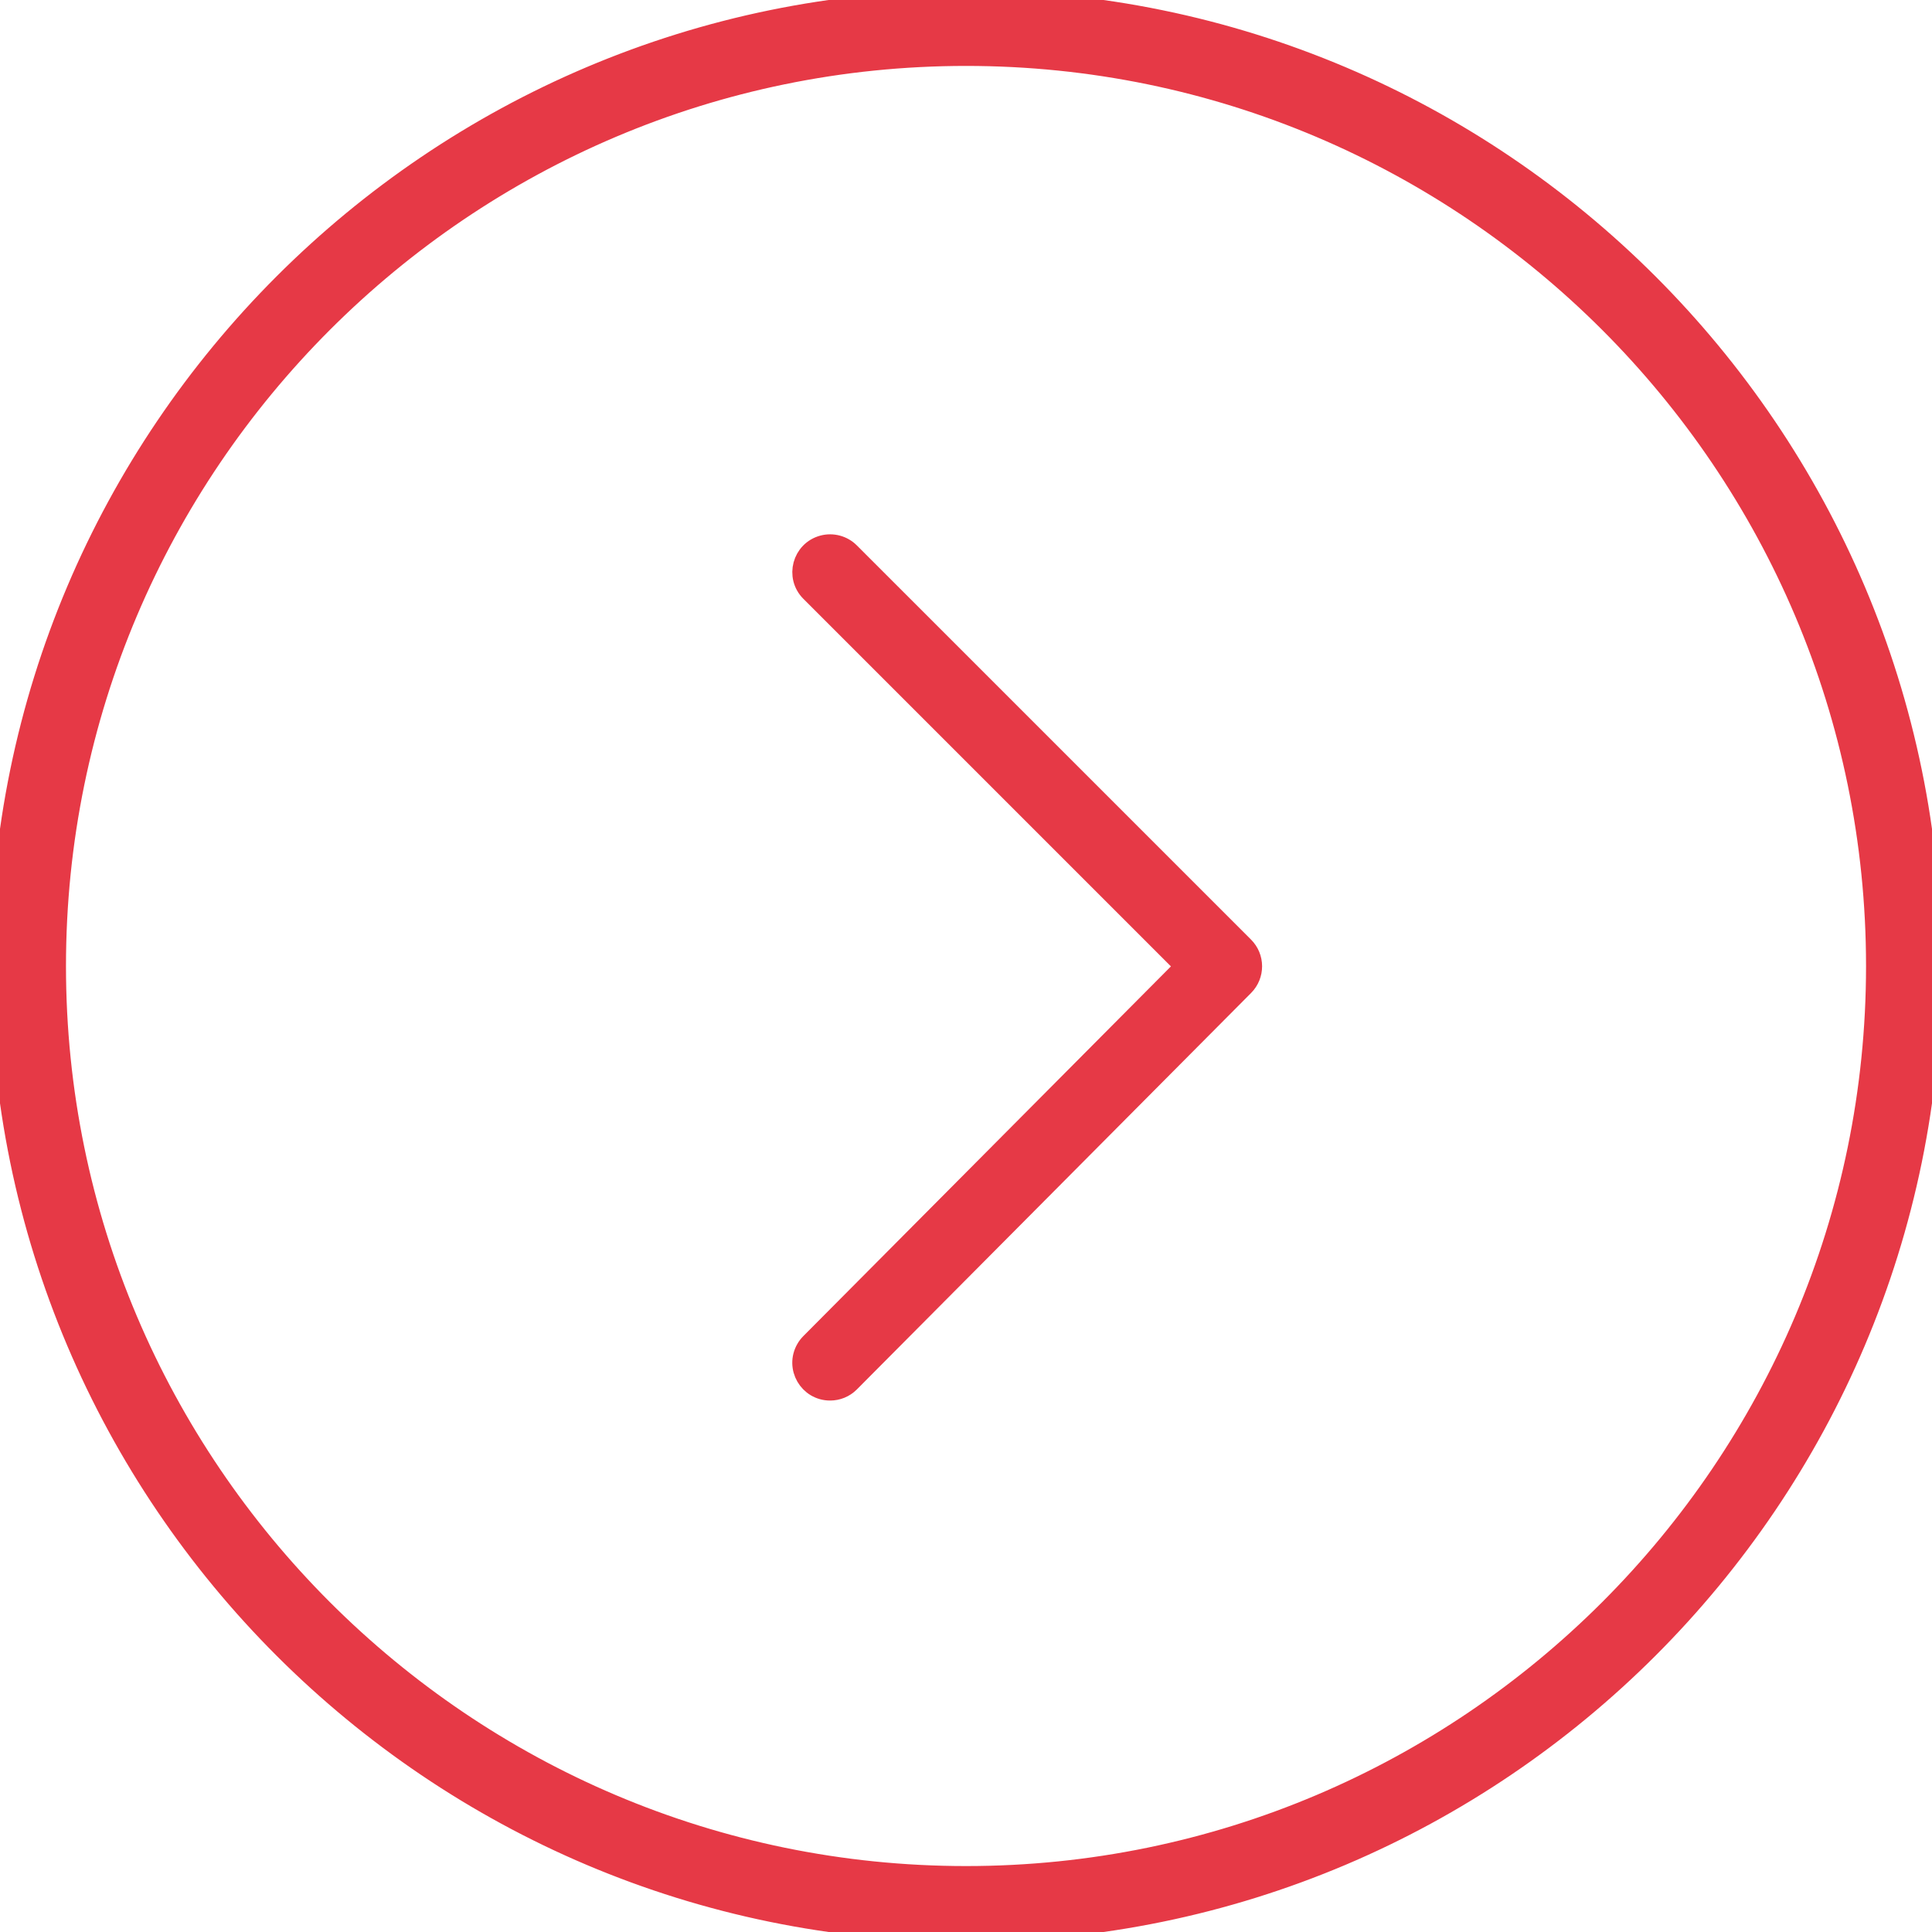
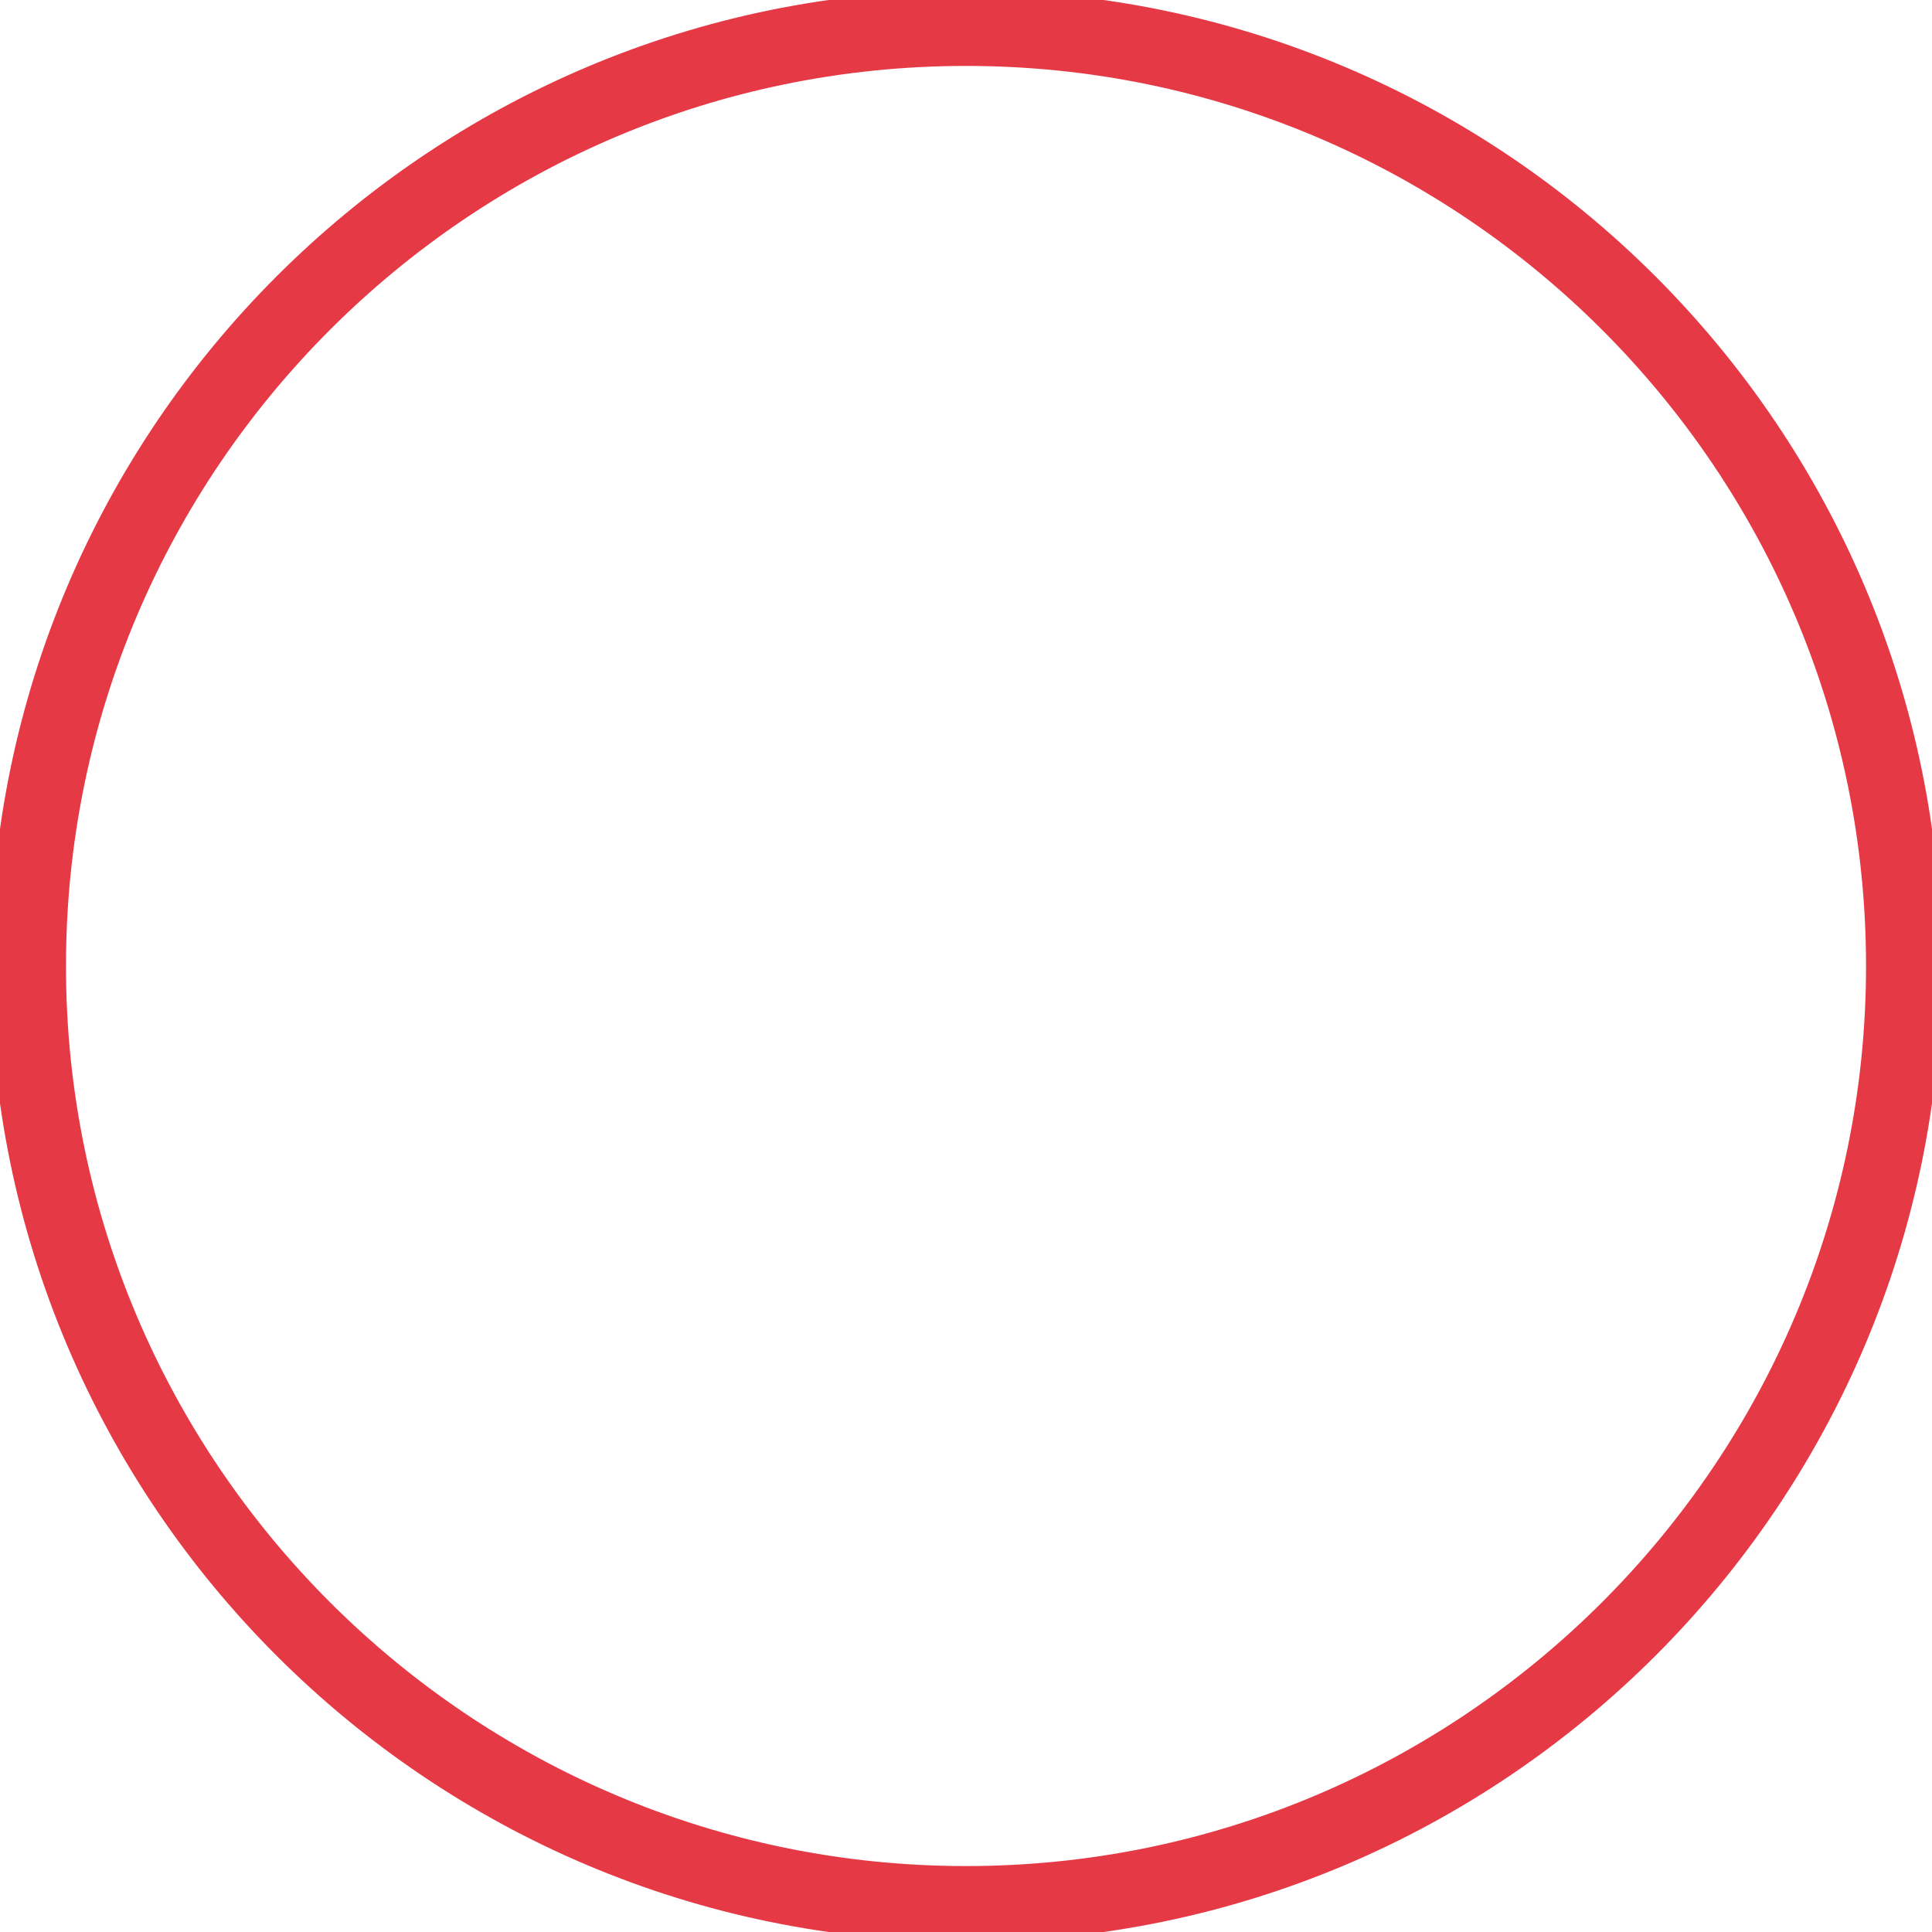
<svg xmlns="http://www.w3.org/2000/svg" viewBox="1950 2450 100 100" width="100" height="100" data-guides="{&quot;vertical&quot;:[],&quot;horizontal&quot;:[]}">
  <path fill="#e63946" stroke="#e63946" fill-opacity="1" stroke-width="1" stroke-opacity="1" color="rgb(51, 51, 51)" fill-rule="evenodd" font-size-adjust="none" id="tSvg47cfc25630" title="Path 1" d="M 2000.004 2550 C 1972.433 2550 1950.002 2527.573 1950.002 2500.006C 1950.002 2472.433 1972.433 2450 2000.004 2450C 2027.571 2450 2049.998 2472.433 2049.998 2500.006C 2049.999 2527.572 2027.572 2550 2000.004 2550ZM 2000.004 2452.912 C 1974.039 2452.912 1952.915 2474.038 1952.915 2500.005C 1952.915 2525.966 1974.039 2547.087 2000.004 2547.087C 2025.965 2547.087 2047.086 2525.966 2047.086 2500.005C 2047.086 2474.038 2025.966 2452.912 2000.004 2452.912Z" />
-   <path fill="#e63946" stroke="#e63946" fill-opacity="1" stroke-width="1" stroke-opacity="1" color="rgb(51, 51, 51)" fill-rule="evenodd" font-size-adjust="none" id="tSvg2b2f173b74" title="Path 2" d="M 1992.967 2521.992 C 1991.846 2521.993 1991.145 2520.78 1991.705 2519.809C 1991.768 2519.699 1991.845 2519.599 1991.934 2519.509C 1998.394 2513.012 2004.853 2506.516 2011.313 2500.019C 2004.854 2493.56 1998.396 2487.102 1991.937 2480.643C 1991.144 2479.85 1991.507 2478.497 1992.589 2478.206C 1993.092 2478.072 1993.628 2478.215 1993.996 2478.583C 2000.797 2485.384 2007.598 2492.185 2014.399 2498.986C 2014.967 2499.553 2014.968 2500.473 2014.402 2501.043C 2007.601 2507.883 2000.8 2514.722 1993.999 2521.562C 1993.716 2521.849 1993.342 2521.992 1992.967 2521.992Z" />
  <defs />
</svg>